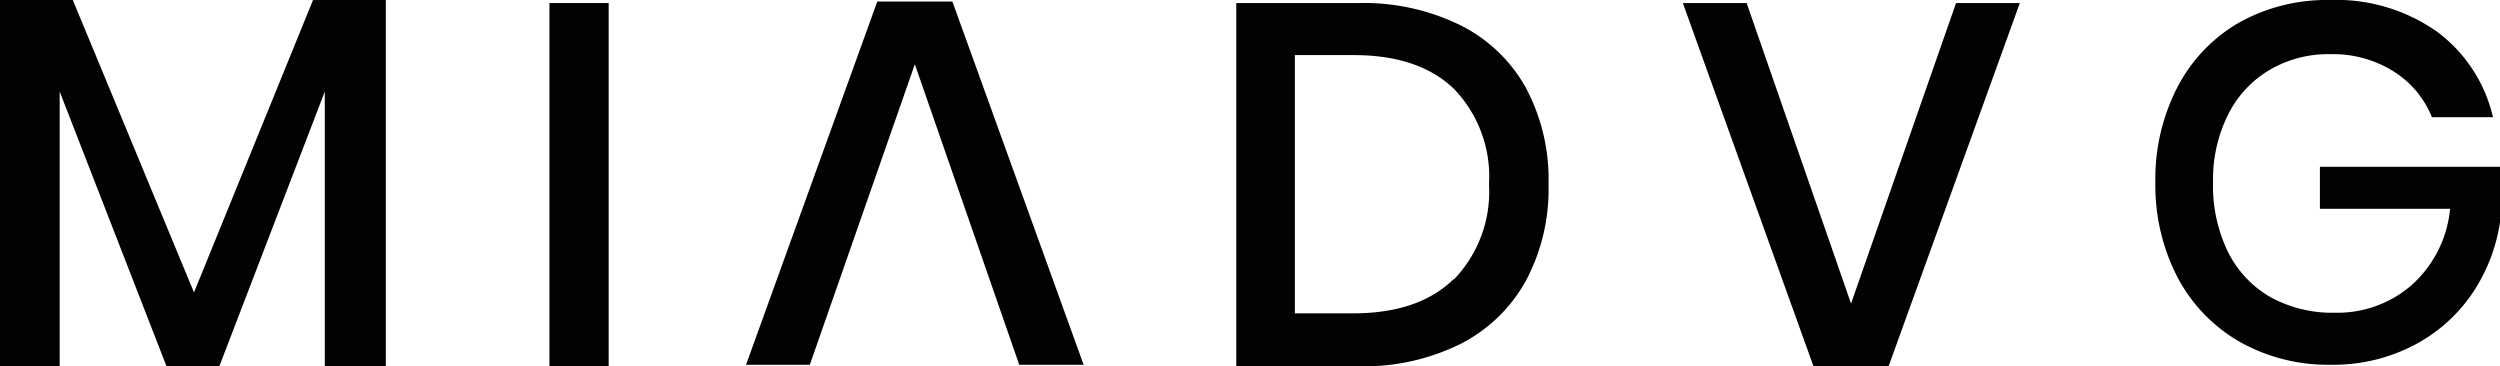
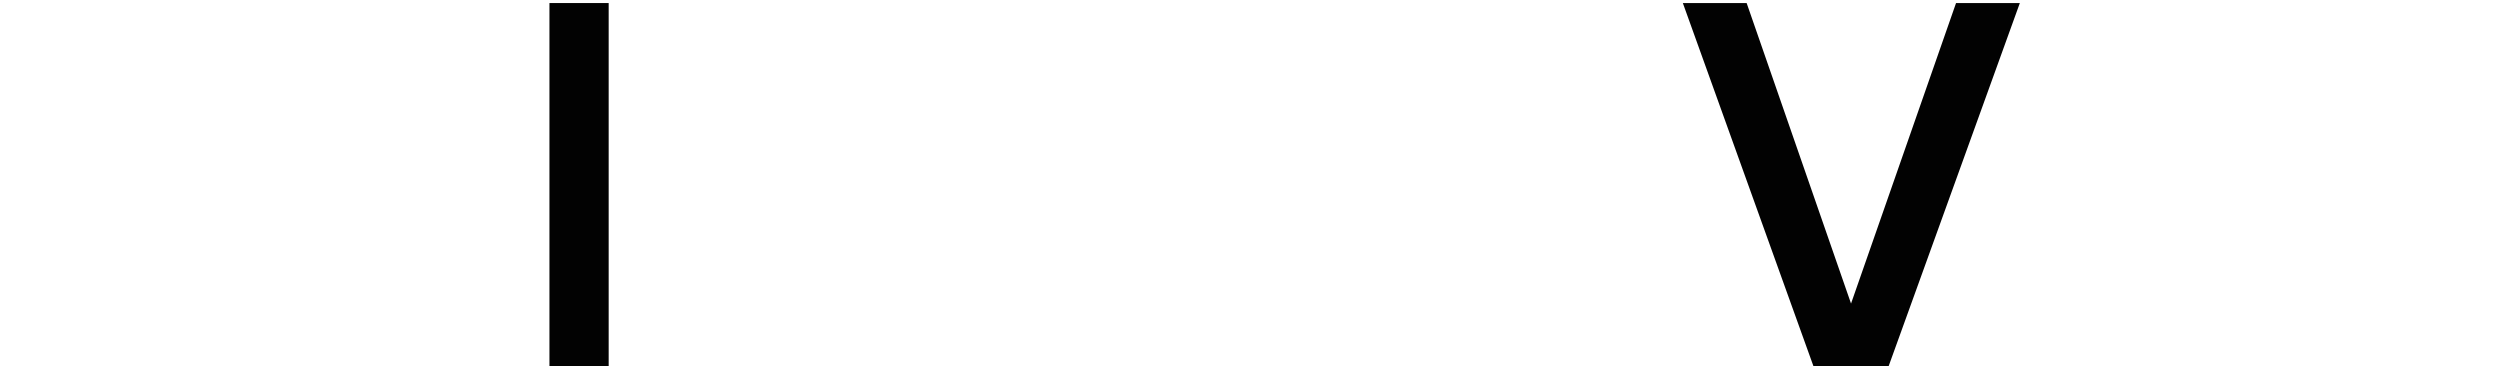
<svg xmlns="http://www.w3.org/2000/svg" id="Layer_1" data-name="Layer 1" viewBox="0 0 163.8 24">
  <defs>
    <style>.cls-1{fill:#020202;}</style>
  </defs>
-   <path class="cls-1" d="M25.28,0V24h-4V6L14.37,24H10.91l-7-18V24H0V0H4.77l7.94,19.16L20.51,0Z" />
  <path class="cls-1" d="M39.88.2V24H36V.2Z" />
-   <path class="cls-1" d="M100,18.35a10.13,10.13,0,0,1-4.28,4.17A14.31,14.31,0,0,1,89,24H81V.2h8a14.36,14.36,0,0,1,6.72,1.47A10,10,0,0,1,100,5.8a12.74,12.74,0,0,1,1.46,6.27A12.73,12.73,0,0,1,100,18.35Zm-4.73-.05a8.3,8.3,0,0,0,2.29-6.23,8.28,8.28,0,0,0-2.29-6.24q-2.3-2.22-6.58-2.22H84.84V20.53h3.81Q92.94,20.53,95.23,18.3Z" />
  <path class="cls-1" d="M114.44.2l6.84,19.69L128.16.2h4.18L123.74,24h-4.92L110.26.2Z" />
-   <path class="cls-1" d="M159.65,2.06a9.67,9.67,0,0,1,3.69,5.62h-4a6.31,6.31,0,0,0-2.51-3,7.45,7.45,0,0,0-4.13-1.13,7.55,7.55,0,0,0-3.94,1A7,7,0,0,0,146,7.48a9.45,9.45,0,0,0-1,4.45,9.85,9.85,0,0,0,1,4.62,7,7,0,0,0,2.8,2.94,8.44,8.44,0,0,0,4.21,1,7.41,7.41,0,0,0,5-1.81,7.68,7.68,0,0,0,2.52-5H152V10.93h11.8v3.63a11.32,11.32,0,0,1-1.84,4.7,10.48,10.48,0,0,1-3.82,3.37,11.46,11.46,0,0,1-5.44,1.27,11.8,11.8,0,0,1-6-1.53,10.53,10.53,0,0,1-4.05-4.24,13.1,13.1,0,0,1-1.43-6.2,13.08,13.08,0,0,1,1.43-6.19,10.41,10.41,0,0,1,4-4.23,11.79,11.79,0,0,1,6-1.51A11.46,11.46,0,0,1,159.65,2.06Z" />
-   <path class="cls-1" d="M66.78,23.9,59.94,4.21,53.06,23.9H48.88L57.48.1H62.4L71,23.9Z" />
</svg>